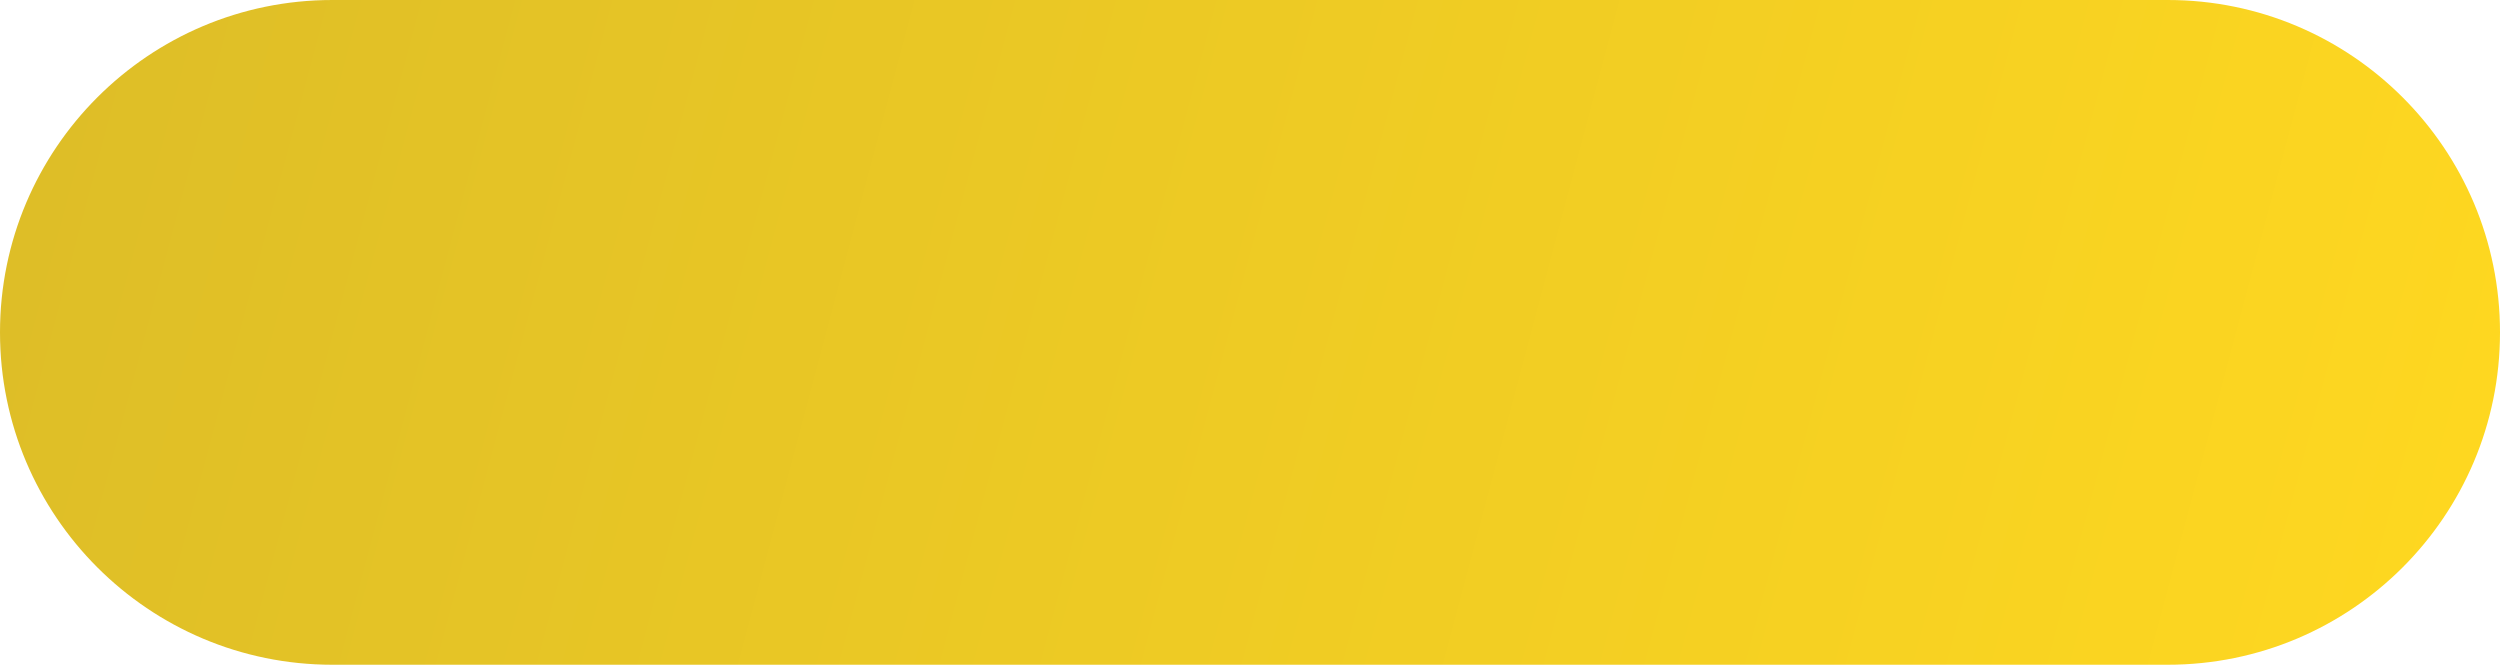
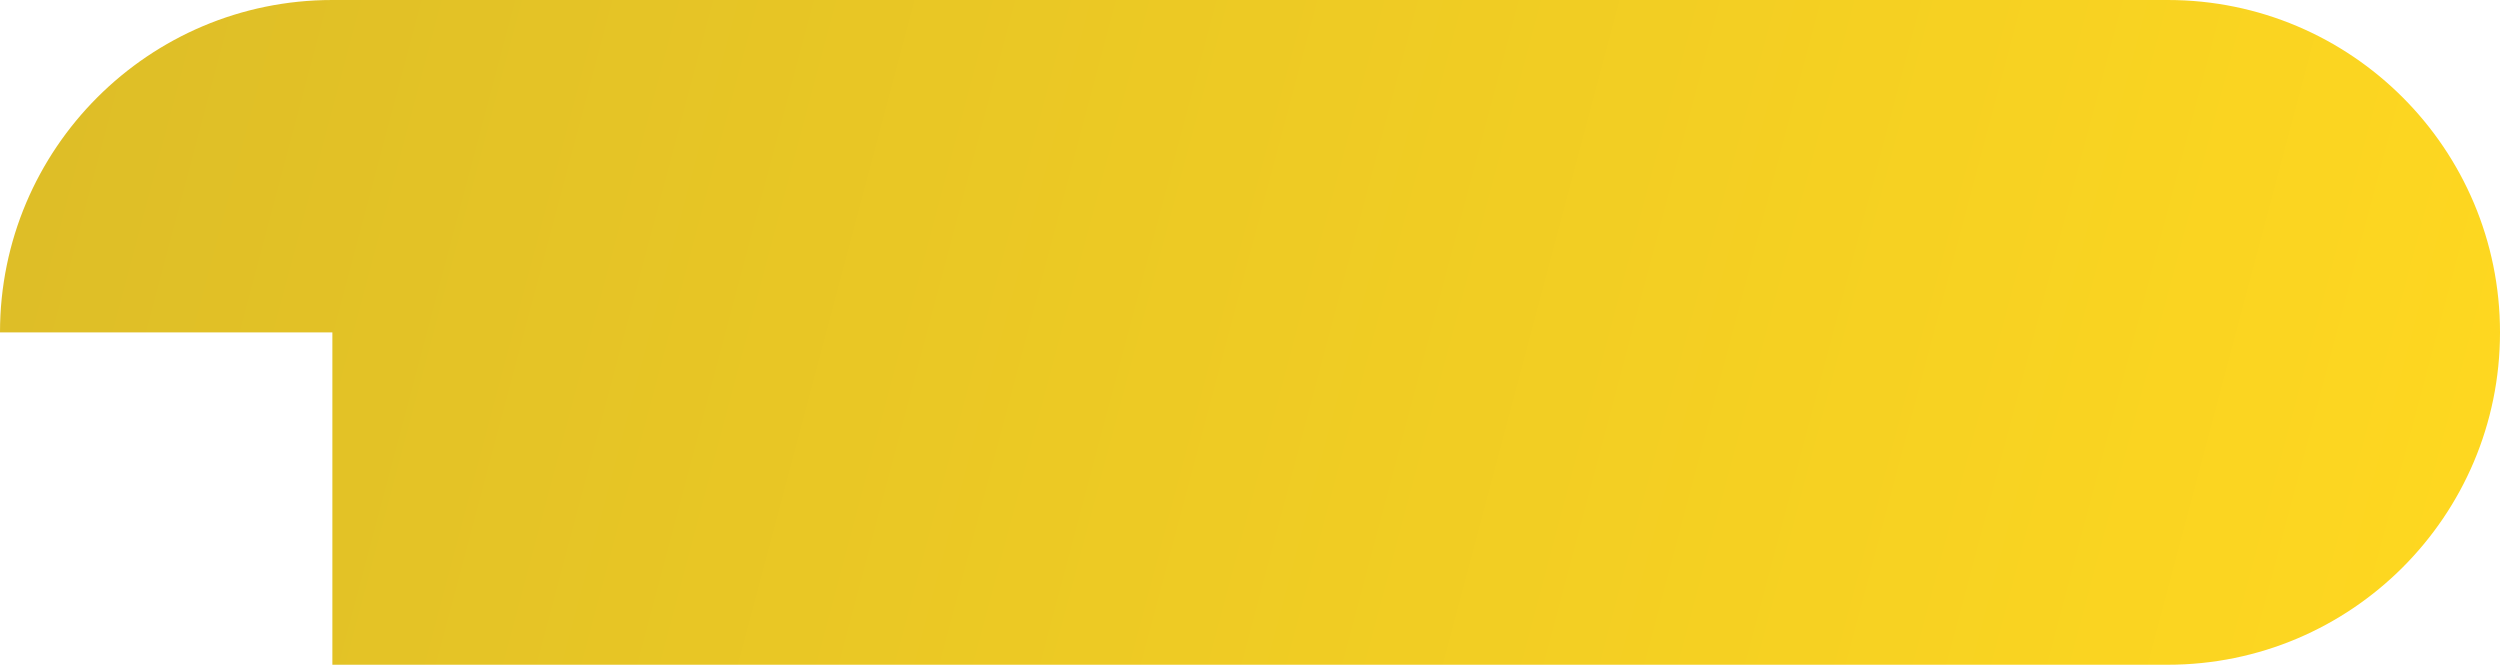
<svg xmlns="http://www.w3.org/2000/svg" width="346" height="92" viewBox="0 0 346 92" fill="none">
-   <path d="M0 46C0 20.595 20.595 0 46 0L300 0C325.405 0 346 20.595 346 46V46C346 71.405 325.405 92 300 92H46C20.595 92 0 71.405 0 46V46Z" fill="url(#paint0_linear_1_2)" />
+   <path d="M0 46C0 20.595 20.595 0 46 0L300 0C325.405 0 346 20.595 346 46V46C346 71.405 325.405 92 300 92H46V46Z" fill="url(#paint0_linear_1_2)" />
  <defs>
    <linearGradient id="paint0_linear_1_2" x1="0" y1="0" x2="346" y2="92" gradientUnits="userSpaceOnUse">
      <stop stop-color="#DDBD27" />
      <stop offset="0.21" stop-color="#E4C326" />
      <stop offset="1" stop-color="#FFD820" />
    </linearGradient>
  </defs>
</svg>